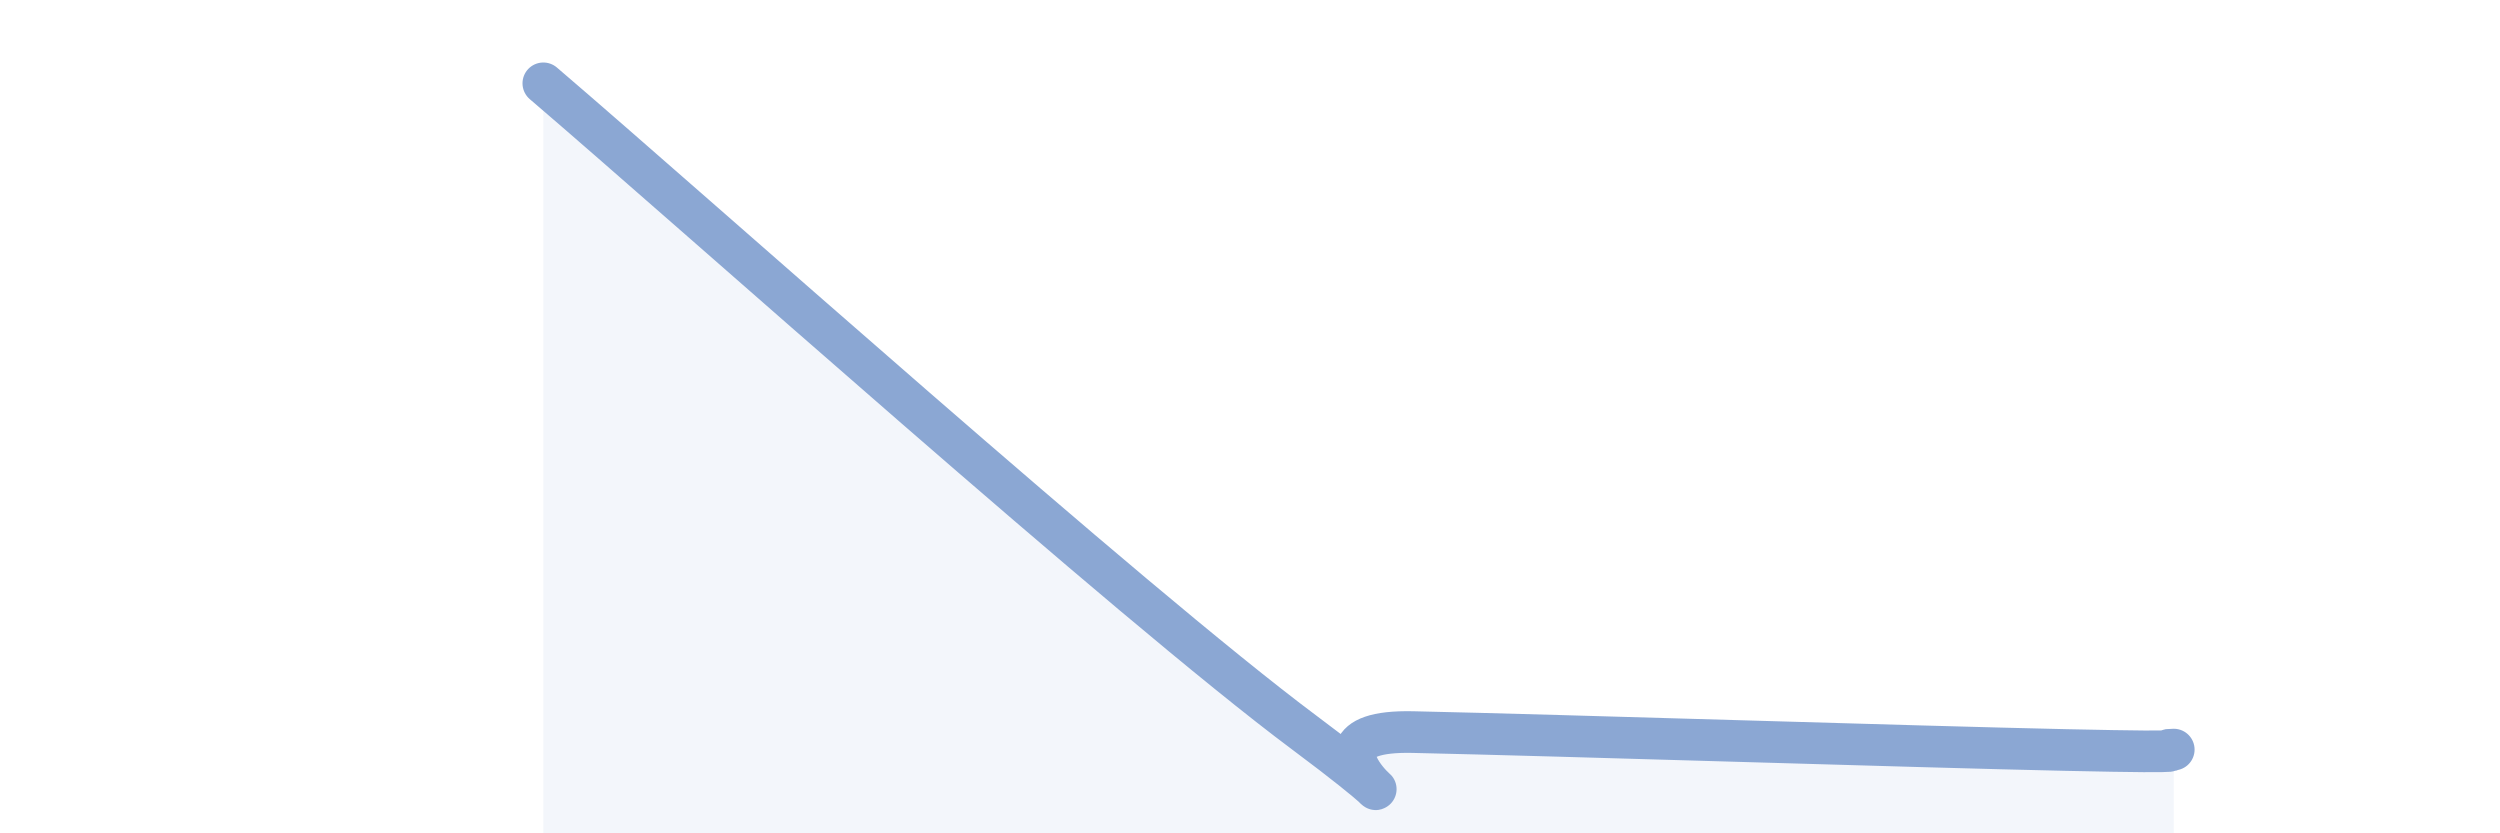
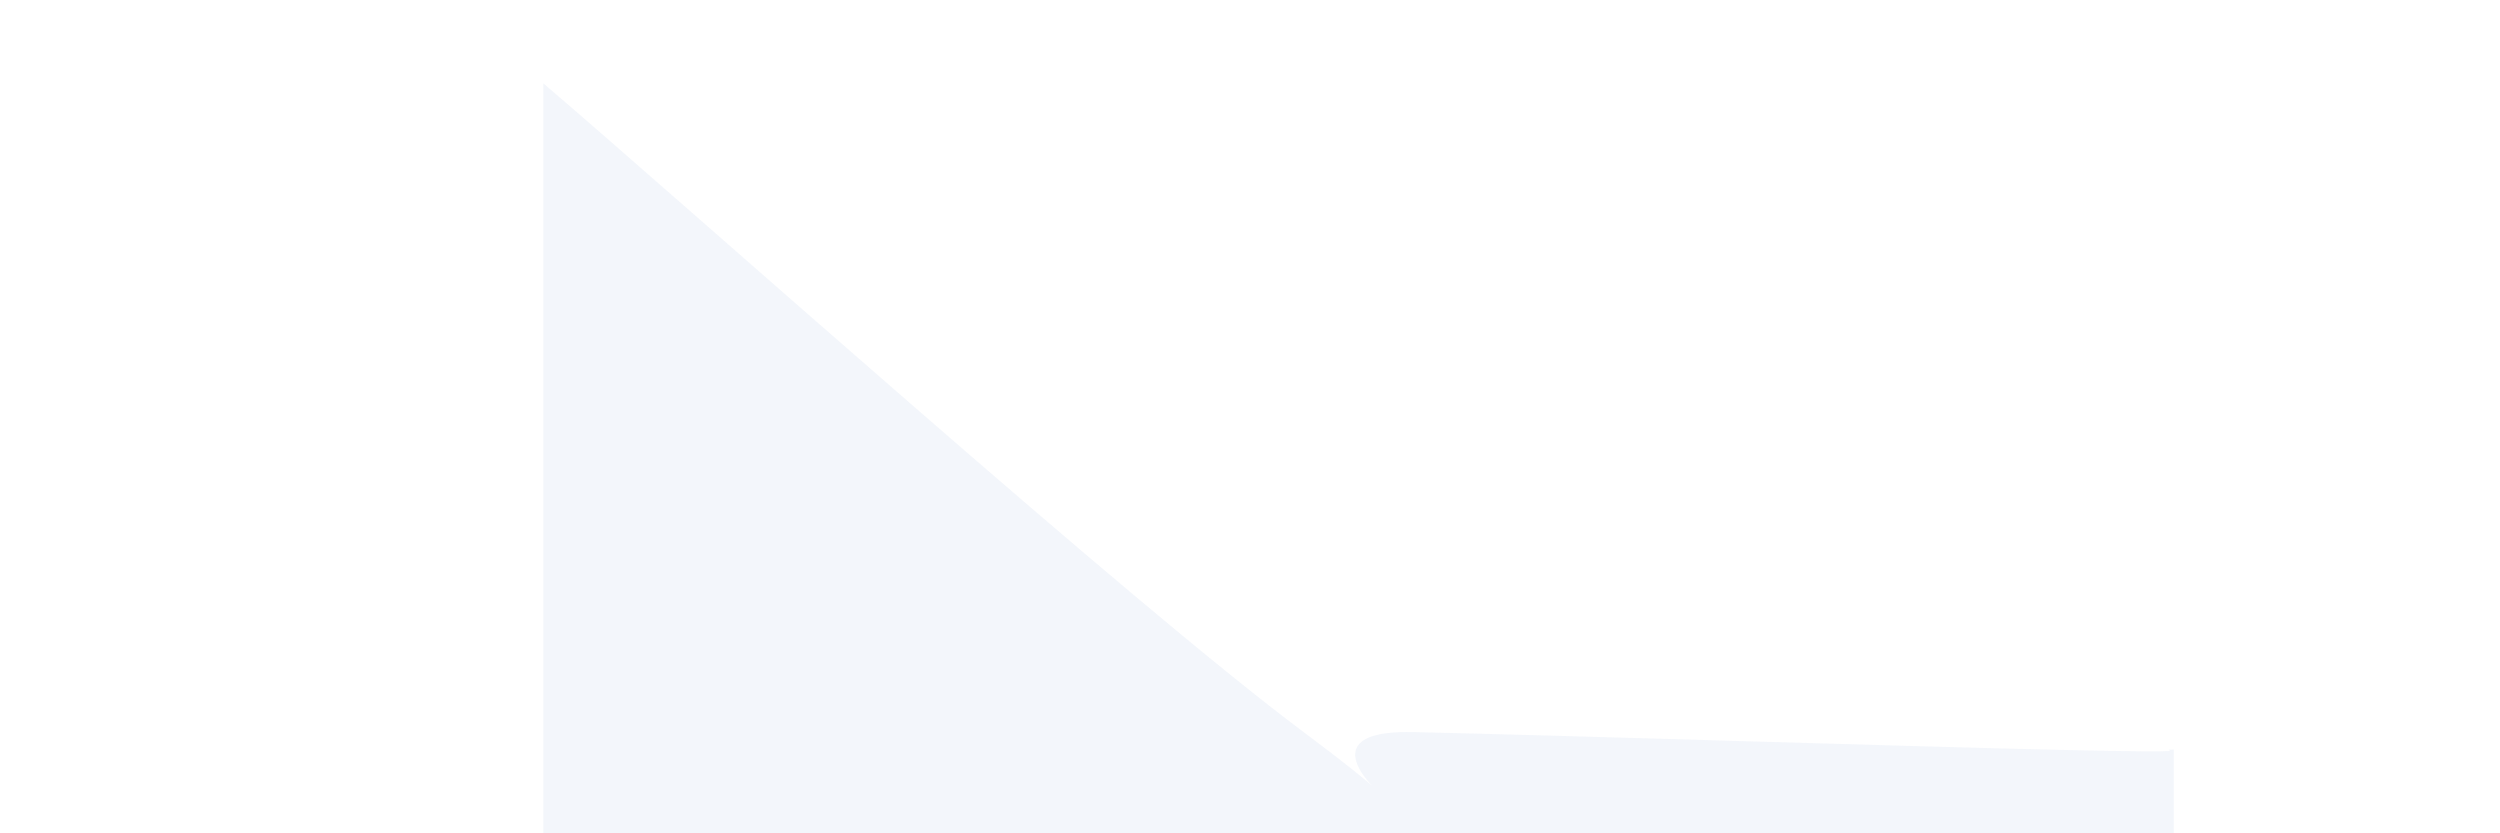
<svg xmlns="http://www.w3.org/2000/svg" width="60" height="20" viewBox="0 0 60 20">
  <path d="M 13.04,2 C 16.69,5.12 27.13,14.47 31.3,17.58 C 35.47,20.69 30.26,17.49 33.91,17.57 C 37.56,17.65 45.92,17.92 49.57,18 C 53.22,18.08 51.65,17.99 52.17,17.99L52.17 20L13.04 20Z" fill="#8ba7d3" opacity="0.1" stroke-linecap="round" stroke-linejoin="round" />
-   <path d="M 13.04,2 C 16.69,5.12 27.13,14.47 31.3,17.58 C 35.47,20.69 30.26,17.49 33.91,17.57 C 37.56,17.65 45.92,17.92 49.57,18 C 53.22,18.08 51.65,17.99 52.17,17.99" stroke="#8ba7d3" stroke-width="1" fill="none" stroke-linecap="round" stroke-linejoin="round" />
</svg>